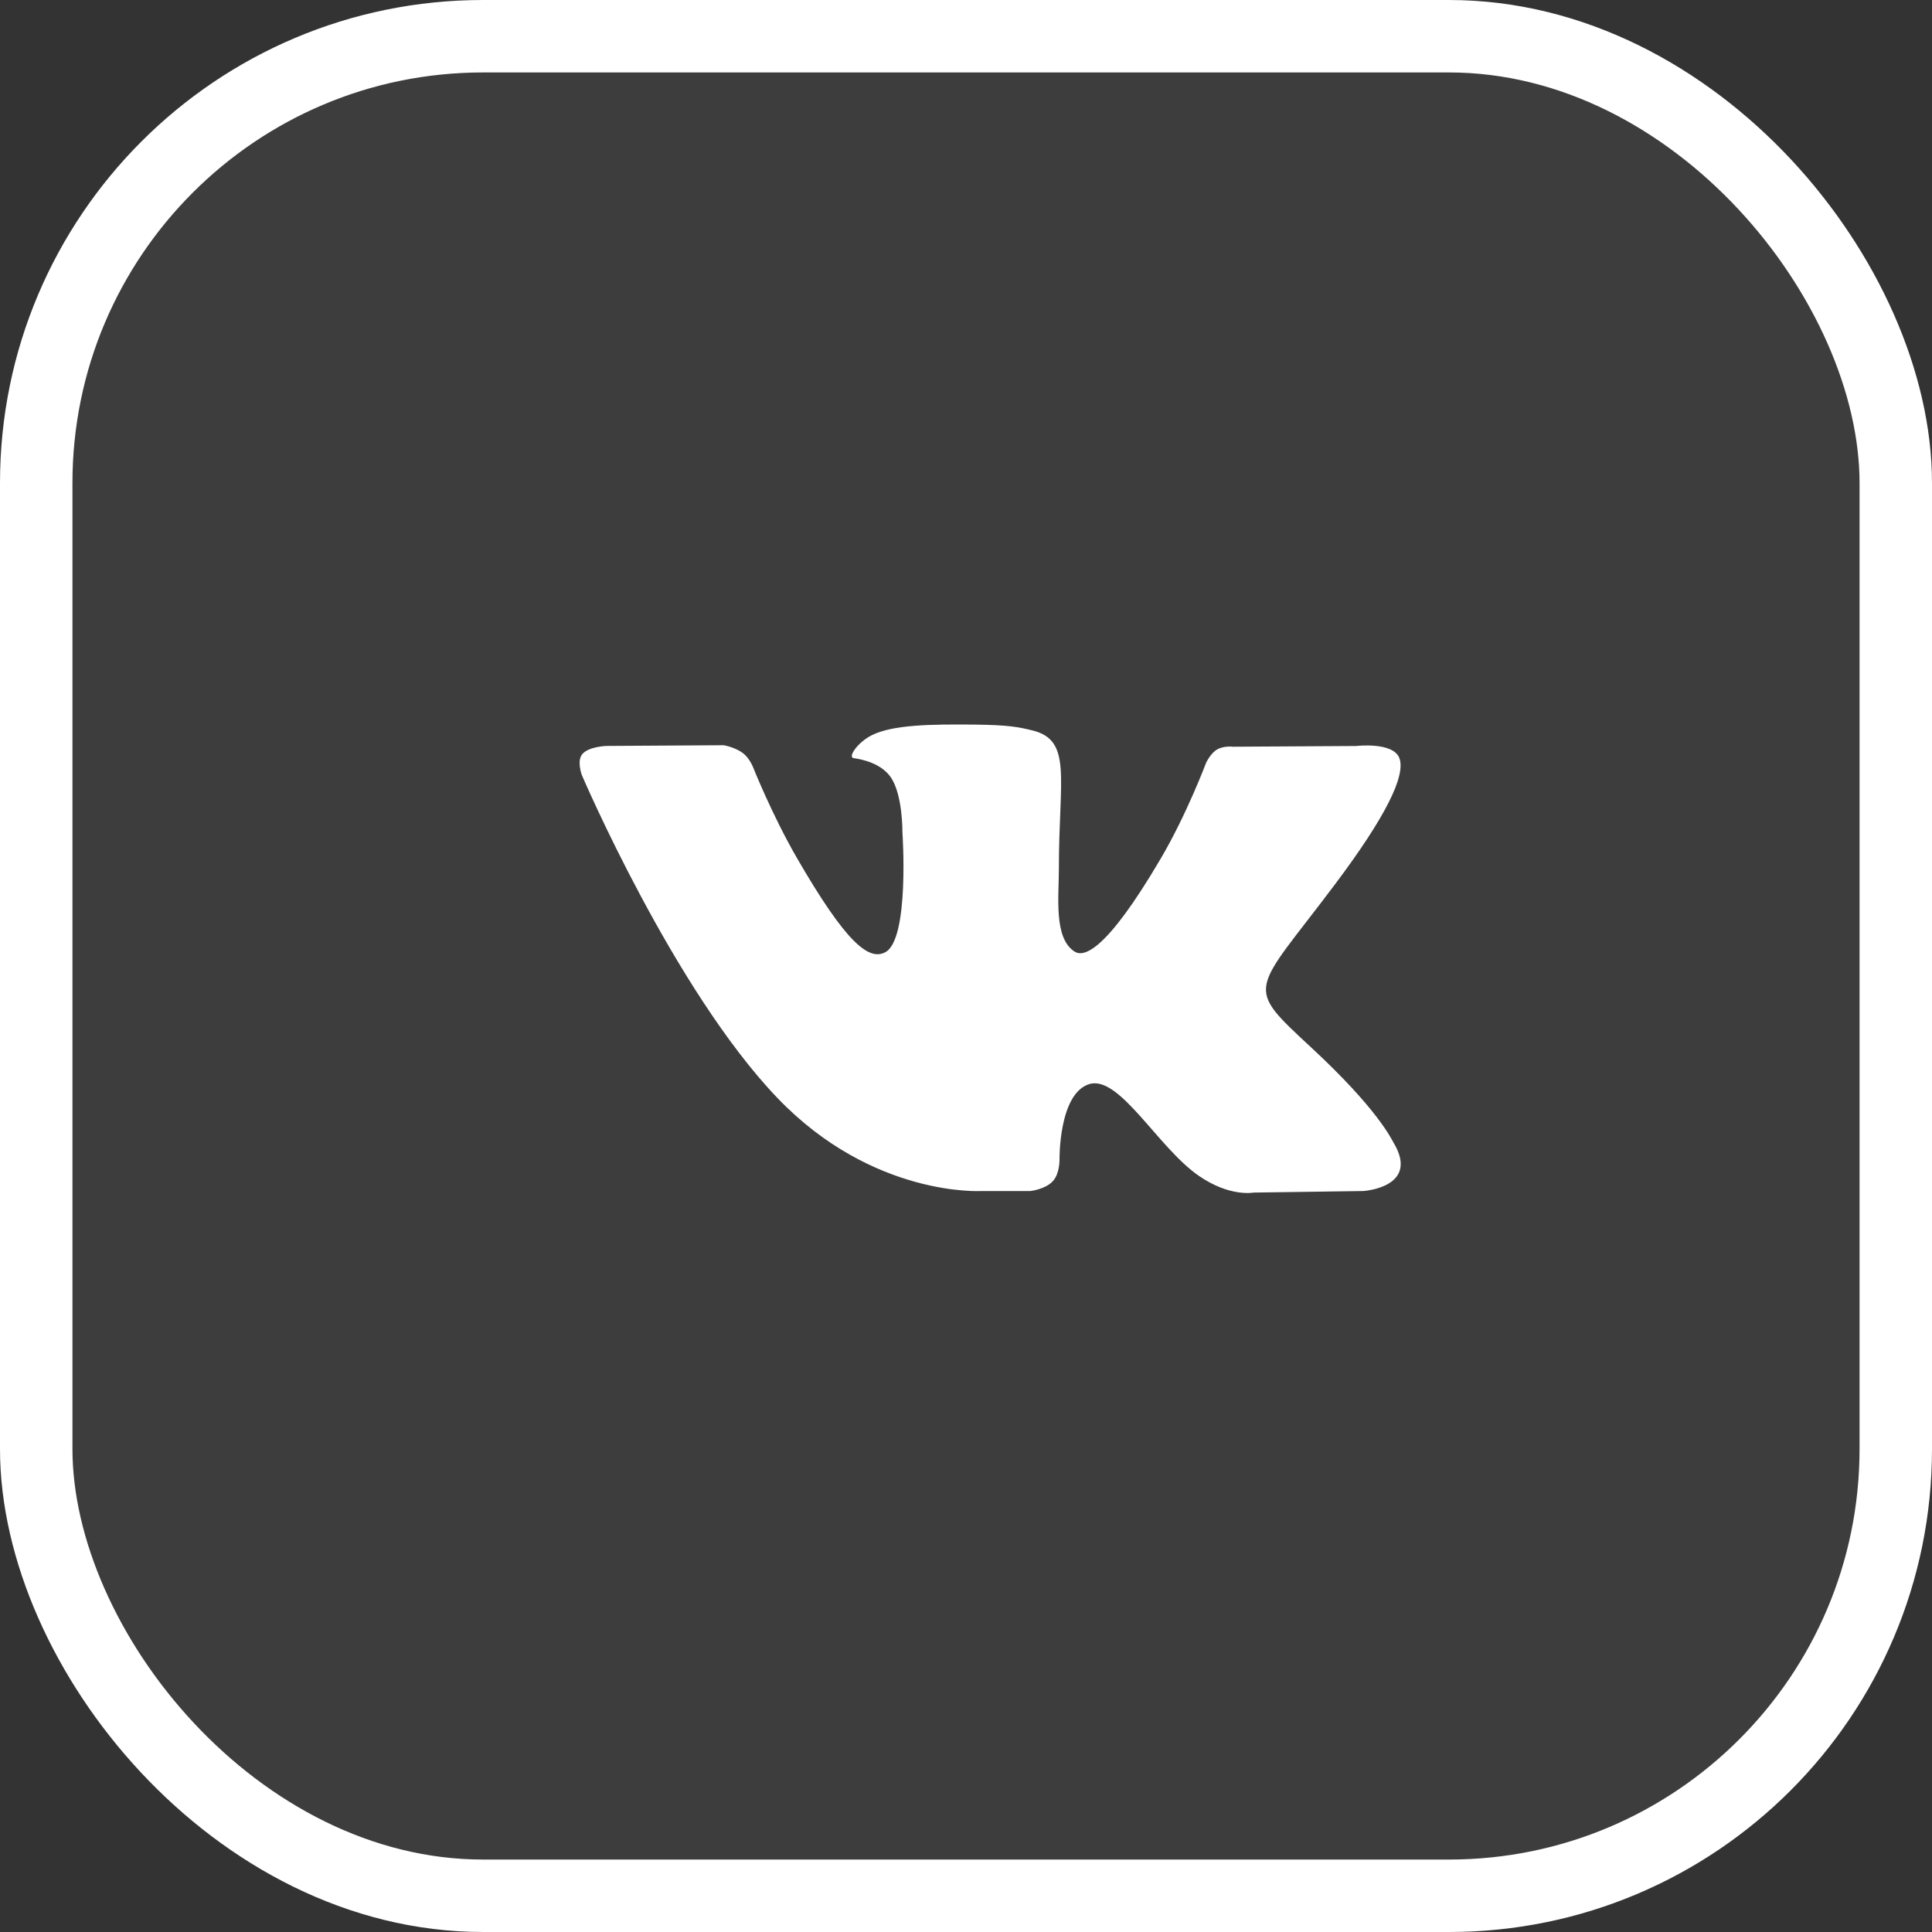
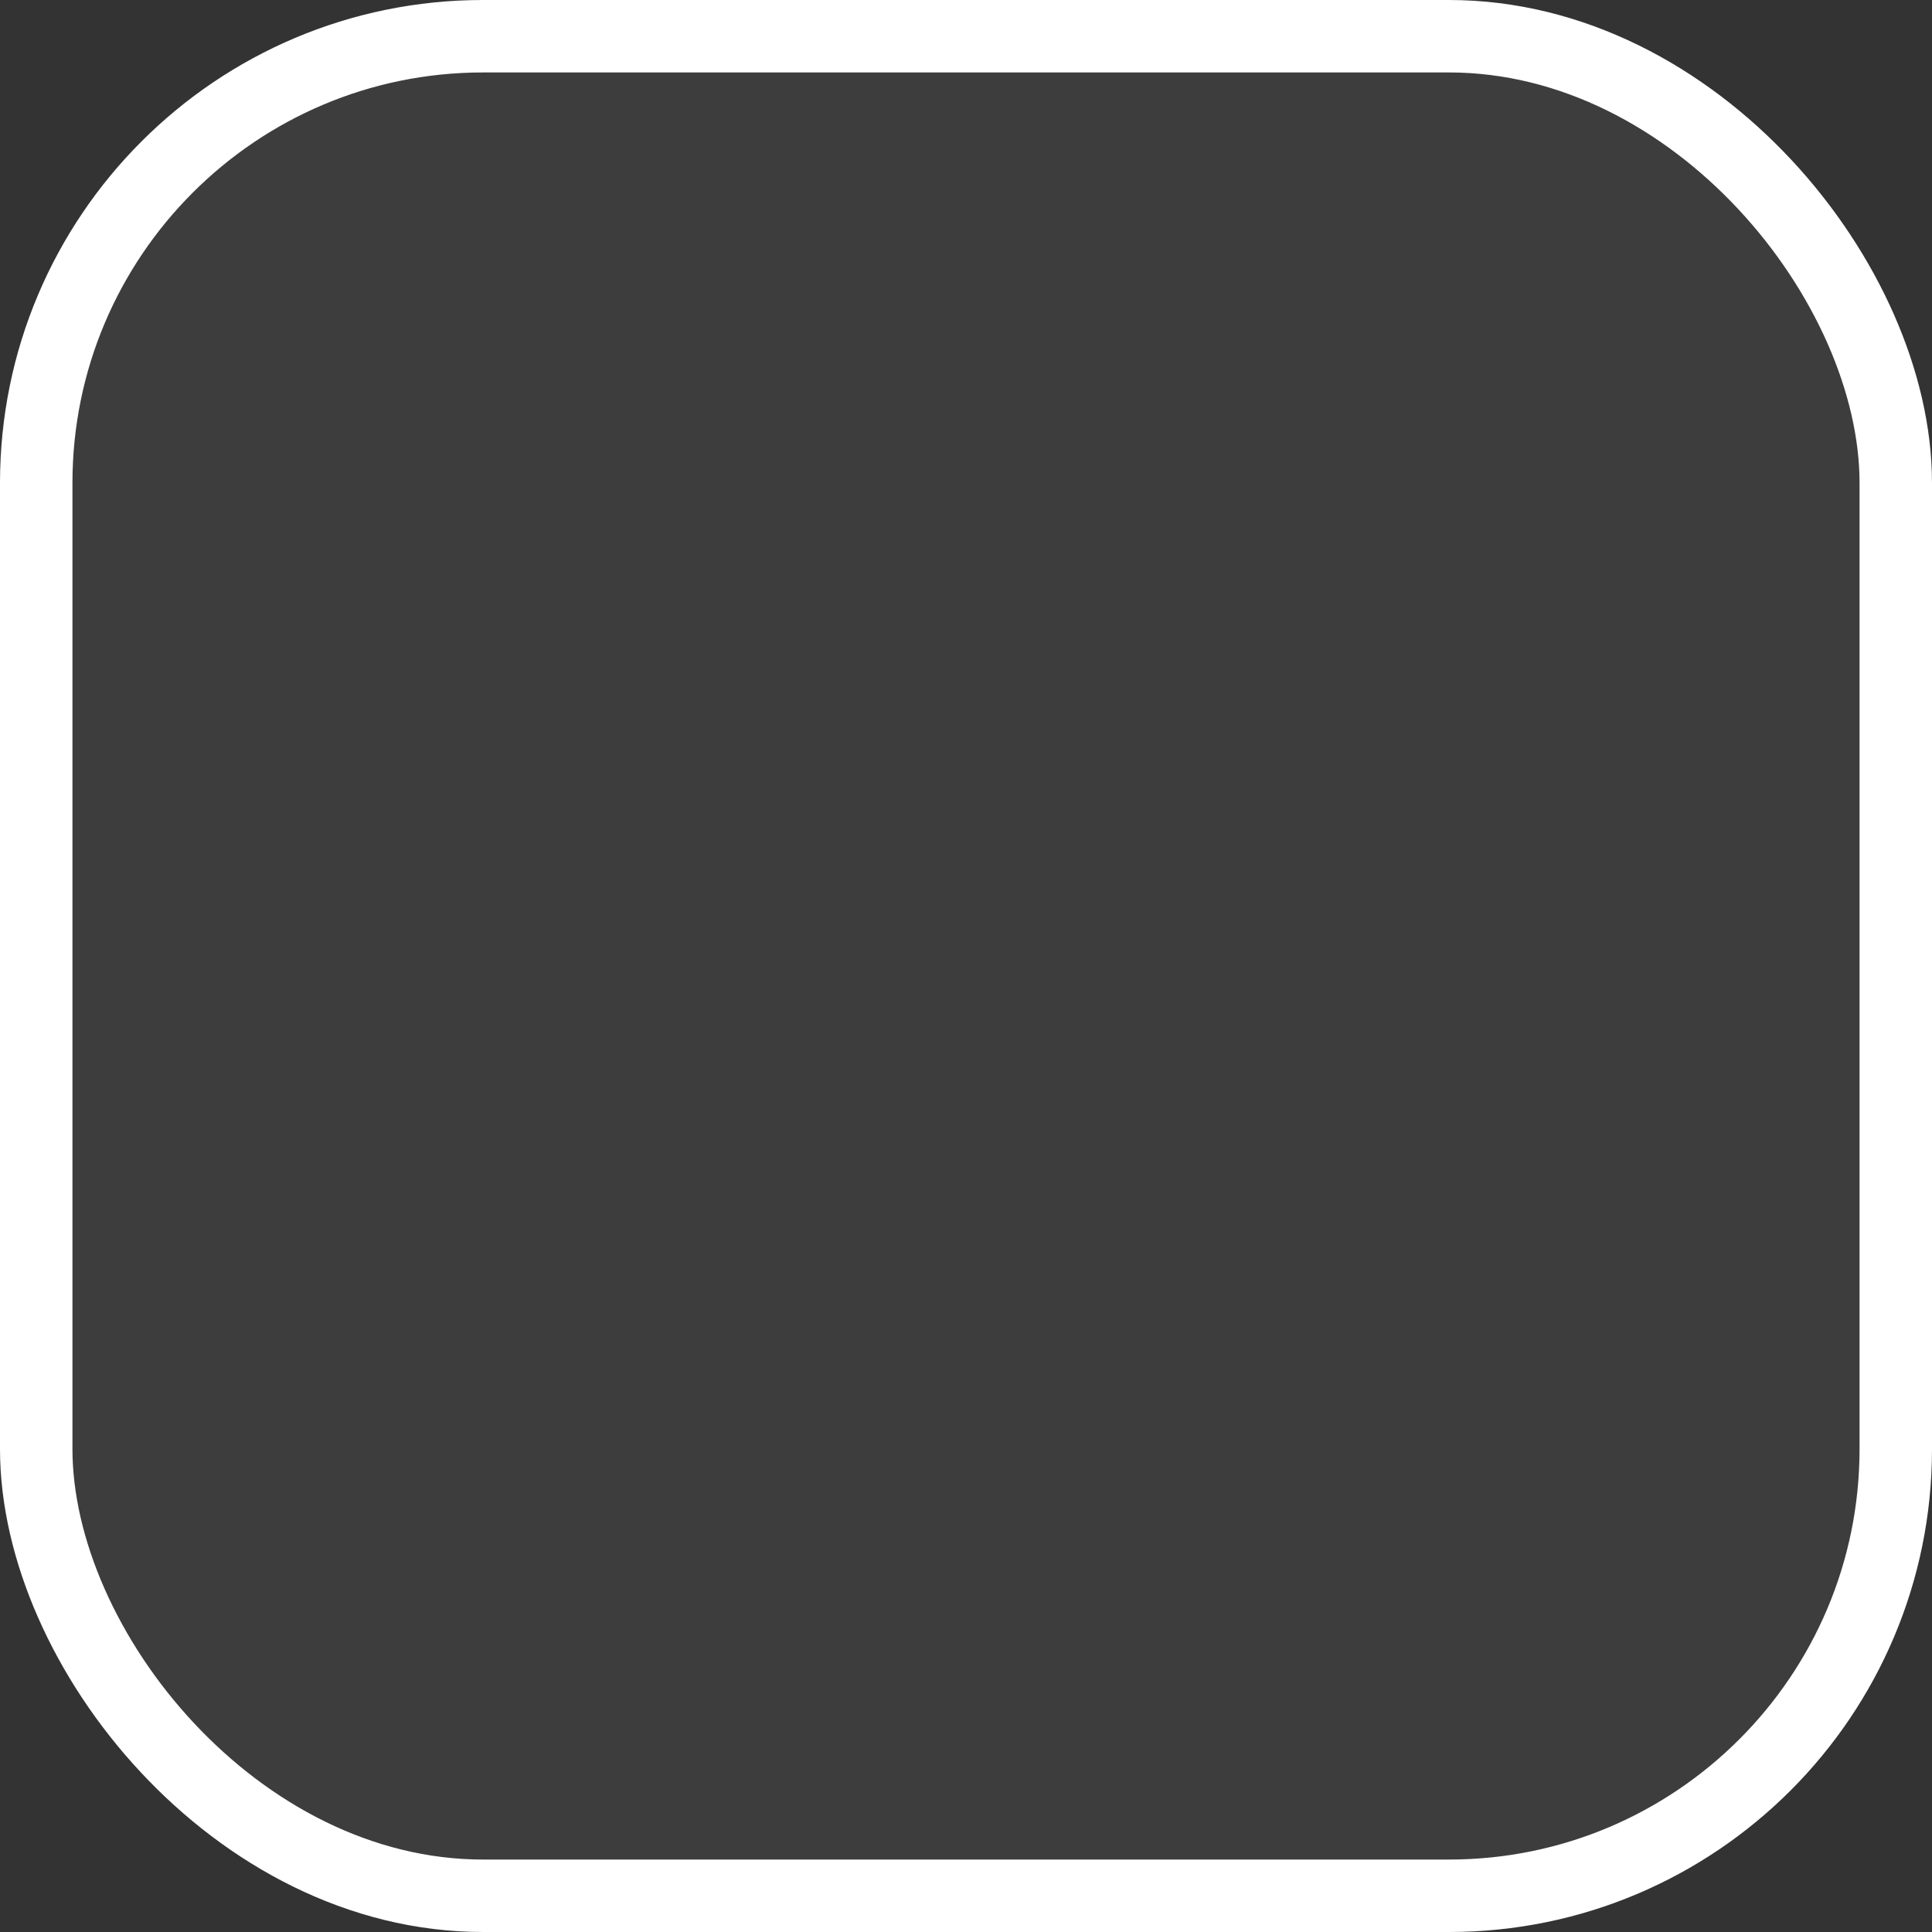
<svg xmlns="http://www.w3.org/2000/svg" width="40" height="40" viewBox="0 0 40 40" fill="none">
  <rect x="0" y="0" width="40" height="40" fill="#333333" stroke="none" />
  <rect x="0.75" y="0.75" width="38.5" height="38.5" rx="9.25" fill="white" fill-opacity="0.05" stroke="white" stroke-width="1.5" />
-   <path d="M28.849 23.652C28.803 23.575 28.52 22.961 27.16 21.699C25.736 20.377 25.927 20.591 27.642 18.306C28.687 16.914 29.105 16.064 28.974 15.7C28.849 15.354 28.081 15.445 28.081 15.445L25.527 15.46C25.527 15.46 25.338 15.435 25.196 15.519C25.059 15.601 24.971 15.793 24.971 15.793C24.971 15.793 24.566 16.87 24.026 17.786C22.889 19.719 22.433 19.821 22.247 19.701C21.814 19.422 21.923 18.577 21.923 17.977C21.923 16.104 22.206 15.323 21.369 15.121C21.091 15.054 20.887 15.01 20.176 15.002C19.264 14.993 18.491 15.005 18.055 15.219C17.764 15.361 17.54 15.679 17.677 15.697C17.846 15.72 18.228 15.8 18.431 16.076C18.693 16.432 18.684 17.234 18.684 17.234C18.684 17.234 18.835 19.439 18.332 19.713C17.987 19.901 17.514 19.517 16.499 17.763C15.98 16.865 15.586 15.871 15.586 15.871C15.586 15.871 15.511 15.687 15.376 15.588C15.212 15.468 14.983 15.429 14.983 15.429L12.554 15.444C12.554 15.444 12.189 15.455 12.056 15.613C11.937 15.755 12.046 16.046 12.046 16.046C12.046 16.046 13.948 20.495 16.101 22.738C18.076 24.794 20.318 24.659 20.318 24.659H21.334C21.334 24.659 21.641 24.625 21.797 24.456C21.942 24.301 21.936 24.01 21.936 24.01C21.936 24.01 21.916 22.646 22.549 22.446C23.173 22.248 23.974 23.763 24.823 24.346C25.465 24.788 25.953 24.691 25.953 24.691L28.224 24.659C28.224 24.659 29.412 24.586 28.849 23.652Z" fill="white" />
</svg>